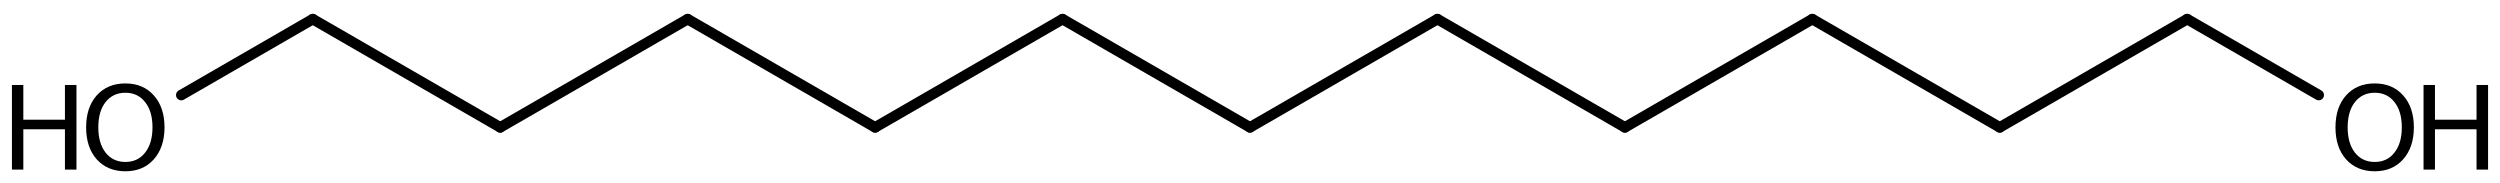
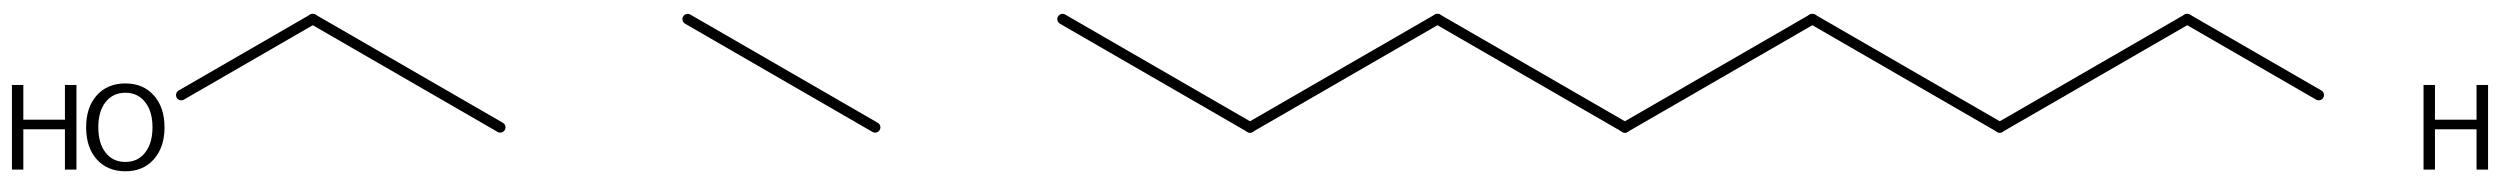
<svg xmlns="http://www.w3.org/2000/svg" version="1.2" width="117.352mm" height="8.6mm" viewBox="0 0 117.352 8.6">
  <desc>Generated by the Chemistry Development Kit (http://github.com/cdk)</desc>
  <g stroke-linecap="round" stroke-linejoin="round" stroke="#000000" stroke-width=".495" fill="#000000">
    <rect x=".0" y=".0" width="118.0" height="9.0" fill="#FFFFFF" stroke="none" />
    <g id="mol1" class="mol">
      <line id="mol1bnd1" class="bond" x1="58.676" y1="5.978" x2="67.475" y2=".898" />
      <line id="mol1bnd2" class="bond" x1="67.475" y1=".898" x2="76.274" y2="5.978" />
      <line id="mol1bnd3" class="bond" x1="76.274" y1="5.978" x2="85.073" y2=".898" />
      <line id="mol1bnd4" class="bond" x1="85.073" y1=".898" x2="93.871" y2="5.978" />
      <line id="mol1bnd5" class="bond" x1="93.871" y1="5.978" x2="102.67" y2=".898" />
      <line id="mol1bnd6" class="bond" x1="102.67" y1=".898" x2="108.842" y2="4.461" />
      <line id="mol1bnd7" class="bond" x1="58.676" y1="5.978" x2="49.877" y2=".898" />
-       <line id="mol1bnd8" class="bond" x1="49.877" y1=".898" x2="41.079" y2="5.978" />
      <line id="mol1bnd9" class="bond" x1="41.079" y1="5.978" x2="32.28" y2=".898" />
-       <line id="mol1bnd10" class="bond" x1="32.28" y1=".898" x2="23.481" y2="5.978" />
      <line id="mol1bnd11" class="bond" x1="23.481" y1="5.978" x2="14.682" y2=".898" />
      <line id="mol1bnd12" class="bond" x1="14.682" y1=".898" x2="8.51" y2="4.462" />
      <g id="mol1atm7" class="atom">
-         <path d="M111.472 4.354q-.584 .0 -.93 .438q-.341 .432 -.341 1.186q-.0 .748 .341 1.186q.346 .438 .93 .438q.584 .0 .925 -.438q.346 -.438 .346 -1.186q.0 -.754 -.346 -1.186q-.341 -.438 -.925 -.438zM111.472 3.916q.833 .0 1.332 .56q.505 .559 .505 1.502q.0 .937 -.505 1.503q-.499 .559 -1.332 .559q-.839 .0 -1.344 -.559q-.499 -.56 -.499 -1.503q.0 -.943 .499 -1.502q.505 -.56 1.344 -.56z" stroke="none" />
        <path d="M113.763 3.989h.536v1.63h1.952v-1.63h.541v3.972h-.541v-1.892h-1.952v1.892h-.536v-3.972z" stroke="none" />
      </g>
      <g id="mol1atm13" class="atom">
        <path d="M5.886 4.354q-.584 .0 -.93 .438q-.341 .432 -.341 1.186q.0 .748 .341 1.186q.346 .438 .93 .438q.584 .0 .925 -.438q.347 -.438 .347 -1.186q-.0 -.754 -.347 -1.186q-.341 -.438 -.925 -.438zM5.886 3.916q.834 .0 1.332 .56q.505 .559 .505 1.502q.0 .937 -.505 1.503q-.498 .559 -1.332 .559q-.839 .0 -1.344 -.559q-.499 -.56 -.499 -1.503q.0 -.943 .499 -1.502q.505 -.56 1.344 -.56z" stroke="none" />
        <path d="M.56 3.989h.535v1.63h1.953v-1.63h.541v3.972h-.541v-1.892h-1.953v1.892h-.535v-3.972z" stroke="none" />
      </g>
    </g>
  </g>
</svg>